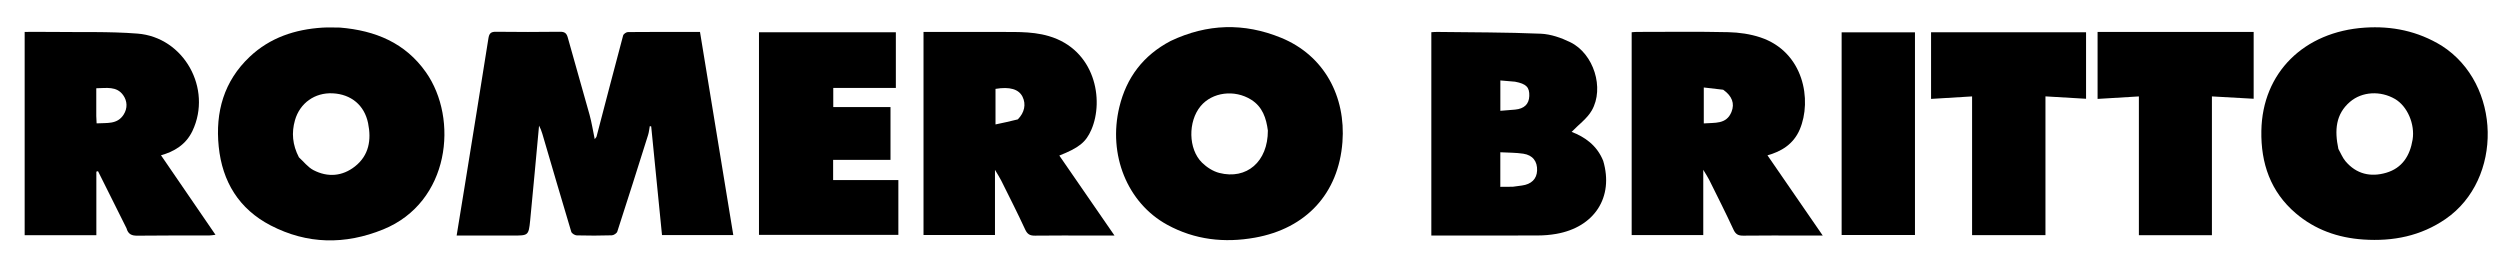
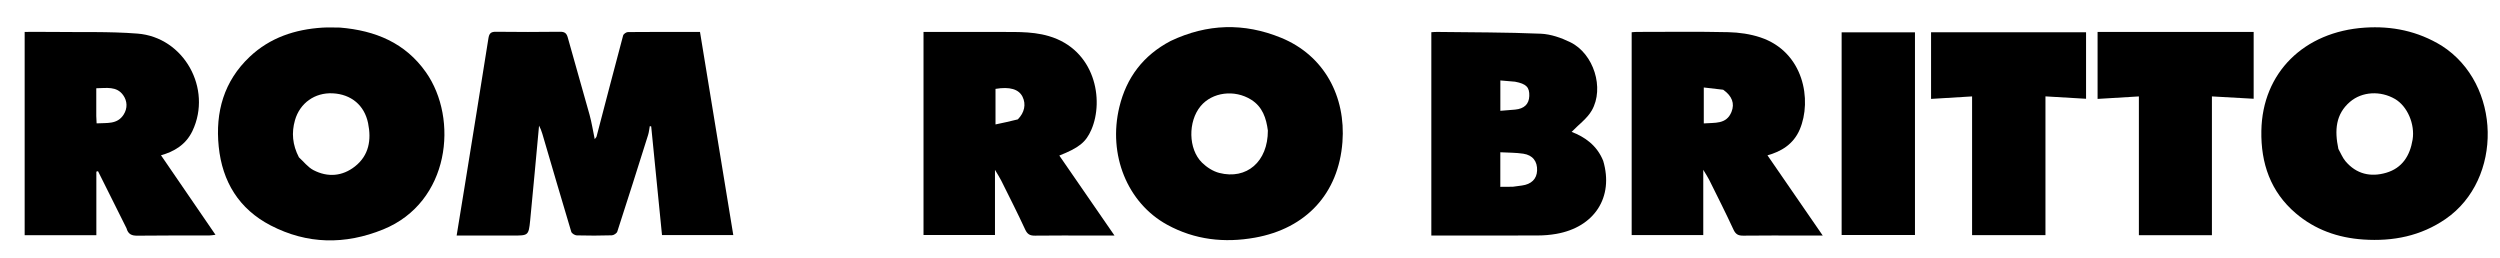
<svg xmlns="http://www.w3.org/2000/svg" fill="none" viewBox="0 0 300 31" height="31" width="300">
  <path fill="black" d="M64.686 15.077C64.314 18.926 64 22.704 63.618 26.475C63.436 28.269 63.377 28.264 61.578 28.265C59.355 28.266 57.131 28.265 54.797 28.265C55.129 26.23 55.451 24.272 55.767 22.314C56.719 16.417 57.677 10.521 58.607 4.621C58.699 4.039 58.871 3.804 59.508 3.813C62.071 3.849 64.635 3.841 67.198 3.812C67.744 3.806 67.986 3.967 68.134 4.507C68.985 7.6 69.893 10.678 70.747 13.771C71.002 14.695 71.148 15.649 71.366 16.695C71.475 16.545 71.565 16.472 71.588 16.382C72.648 12.34 73.696 8.295 74.775 4.259C74.823 4.077 75.151 3.85 75.351 3.848C78.216 3.821 81.08 3.829 83.999 3.829C85.332 11.964 86.658 20.051 87.994 28.206C85.136 28.206 82.343 28.206 79.44 28.206C79.01 23.876 78.577 19.523 78.144 15.17C78.088 15.159 78.031 15.149 77.974 15.138C77.908 15.491 77.879 15.854 77.772 16.194C76.554 20.064 75.331 23.933 74.076 27.791C74.01 27.996 73.65 28.231 73.42 28.238C72.018 28.282 70.613 28.284 69.21 28.246C68.98 28.239 68.612 28.012 68.552 27.813C67.375 23.903 66.236 19.982 65.084 16.065C64.978 15.706 64.84 15.356 64.686 15.077Z" />
  <path fill="black" d="M140.479 4.915C144.88 2.831 149.274 2.715 153.717 4.527C158.94 6.657 161.506 11.612 161.093 17.05C160.625 23.23 156.728 27.42 150.593 28.518C146.935 29.173 143.376 28.788 140.053 26.965C135.293 24.354 132.933 18.584 134.324 12.835C135.176 9.315 137.177 6.648 140.479 4.915ZM152.144 15.665C151.949 14.177 151.504 12.816 150.141 11.962C148.142 10.71 145.471 11.057 144.076 12.735C142.547 14.573 142.579 17.884 144.242 19.517C144.801 20.067 145.557 20.557 146.308 20.75C149.598 21.596 152.155 19.398 152.144 15.665Z" />
  <path fill="black" d="M40.795 3.309C45.053 3.661 48.636 5.149 51.115 8.675C55.042 14.261 54 24.273 45.983 27.53C41.413 29.387 36.874 29.328 32.482 27.053C28.672 25.079 26.673 21.793 26.246 17.589C25.825 13.448 26.867 9.734 29.975 6.804C32.402 4.515 35.406 3.522 38.695 3.315C39.364 3.273 40.038 3.306 40.795 3.309ZM35.87 18.877C36.447 19.4 36.948 20.07 37.617 20.417C39.329 21.303 41.083 21.163 42.597 19.97C44.286 18.639 44.58 16.776 44.169 14.773C43.727 12.624 42.134 11.306 39.921 11.198C37.784 11.094 35.985 12.359 35.395 14.43C34.972 15.915 35.086 17.371 35.87 18.877Z" />
  <path fill="black" d="M293.008 5.489C300.2 10.091 300.368 21.516 293.487 26.267C290.514 28.32 287.169 28.986 283.59 28.742C280.547 28.534 277.801 27.564 275.489 25.591C272.459 23.006 271.295 19.593 271.363 15.7C271.484 8.706 276.488 3.805 283.765 3.317C287.038 3.097 290.127 3.725 293.008 5.489ZM280.605 17.869C280.887 18.367 281.099 18.923 281.463 19.353C282.763 20.89 284.473 21.279 286.339 20.733C288.271 20.167 289.192 18.685 289.509 16.775C289.819 14.908 288.886 12.737 287.39 11.872C285.669 10.876 283.463 10.968 281.998 12.221C280.268 13.701 280.136 15.653 280.605 17.869Z" />
  <path fill="black" d="M15.178 27.384C14.02 25.059 12.891 22.799 11.761 20.54C11.695 20.559 11.629 20.579 11.562 20.598C11.562 23.124 11.562 25.65 11.562 28.22C8.659 28.22 5.837 28.22 2.959 28.22C2.959 20.096 2.959 12.003 2.959 3.829C4.069 3.829 5.161 3.816 6.252 3.831C9.667 3.879 13.095 3.766 16.494 4.031C22.084 4.466 25.495 10.643 23.095 15.71C22.307 17.374 20.87 18.202 19.319 18.633C21.47 21.771 23.623 24.912 25.858 28.174C25.533 28.211 25.317 28.257 25.1 28.257C22.231 28.264 19.362 28.242 16.494 28.281C15.815 28.29 15.38 28.12 15.178 27.384ZM11.553 13.922C11.565 14.188 11.577 14.453 11.593 14.804C12.81 14.722 14.068 14.964 14.838 13.75C15.32 12.991 15.284 12.127 14.785 11.425C13.991 10.307 12.766 10.579 11.553 10.591C11.553 11.693 11.553 12.719 11.553 13.922Z" />
  <path fill="black" d="M204.392 22.979C204.392 24.765 204.392 26.459 204.392 28.209C201.502 28.209 198.68 28.209 195.8 28.209C195.8 20.11 195.8 12.016 195.8 3.871C195.999 3.857 196.205 3.83 196.41 3.83C200.072 3.829 203.736 3.778 207.396 3.861C208.687 3.891 210.027 4.081 211.248 4.488C216.461 6.227 217.473 12.034 215.963 15.554C215.207 17.319 213.722 18.191 212.096 18.639C214.255 21.773 216.424 24.922 218.727 28.264C217.764 28.264 217.047 28.264 216.331 28.264C213.95 28.264 211.57 28.247 209.19 28.278C208.591 28.285 208.278 28.116 208.015 27.546C207.087 25.539 206.086 23.565 205.104 21.583C204.937 21.246 204.723 20.933 204.392 20.376C204.392 21.408 204.392 22.148 204.392 22.979ZM206.783 10.767C206.019 10.679 205.255 10.59 204.454 10.498C204.454 12.034 204.454 13.402 204.454 14.809C205.764 14.697 207.164 14.958 207.78 13.425C208.183 12.425 207.856 11.524 206.783 10.767Z" />
  <path fill="black" d="M119.047 3.829C121.387 3.878 123.642 3.681 125.858 4.332C131.407 5.96 132.526 11.979 130.957 15.577C130.292 17.101 129.454 17.731 127.118 18.668C129.268 21.784 131.438 24.929 133.739 28.264C132.647 28.264 131.807 28.264 130.967 28.264C128.71 28.265 126.452 28.247 124.195 28.277C123.597 28.286 123.286 28.112 123.022 27.543C122.107 25.564 121.117 23.619 120.146 21.666C119.964 21.301 119.736 20.959 119.397 20.379C119.397 23.145 119.397 25.637 119.397 28.197C116.544 28.197 113.723 28.197 110.822 28.197C110.822 20.142 110.822 12.052 110.822 3.829C113.496 3.829 116.226 3.829 119.047 3.829ZM122.135 14.326C122.938 13.518 123.15 12.516 122.707 11.616C122.257 10.7 121.176 10.379 119.461 10.665C119.461 12.03 119.461 13.401 119.461 14.932C120.372 14.74 121.191 14.567 122.135 14.326Z" />
  <path fill="black" d="M192.384 19.3C193.675 23.666 191.335 27.268 186.737 28.068C186.021 28.192 185.284 28.254 184.557 28.256C180.318 28.274 176.078 28.265 171.76 28.265C171.76 20.117 171.76 12.023 171.76 3.866C171.981 3.855 172.216 3.828 172.45 3.832C176.598 3.886 180.749 3.87 184.892 4.045C186.095 4.096 187.354 4.536 188.45 5.074C191.24 6.443 192.549 10.567 191.015 13.251C190.456 14.228 189.441 14.947 188.594 15.826C190.175 16.428 191.632 17.439 192.384 19.3ZM181.538 22.409C181.901 22.36 182.263 22.31 182.625 22.263C183.76 22.114 184.409 21.479 184.451 20.475C184.498 19.372 183.938 18.617 182.793 18.443C181.903 18.309 180.99 18.325 180.038 18.272C180.038 19.725 180.038 21.067 180.038 22.421C180.524 22.421 180.946 22.421 181.538 22.409ZM181.801 9.803C181.233 9.755 180.664 9.706 180.042 9.653C180.042 10.902 180.042 12.061 180.042 13.297C180.683 13.245 181.25 13.206 181.816 13.152C182.907 13.048 183.481 12.493 183.515 11.522C183.551 10.476 183.165 10.058 181.801 9.803Z" />
-   <path fill="black" d="M104.576 19.182C102.999 19.183 101.513 19.183 99.975 19.183C99.975 20.047 99.975 20.792 99.975 21.609C102.586 21.609 105.165 21.609 107.803 21.609C107.803 23.82 107.803 25.962 107.803 28.186C102.253 28.186 96.691 28.186 91.077 28.186C91.077 20.105 91.077 12.01 91.077 3.869C96.538 3.869 101.986 3.869 107.502 3.869C107.502 6.06 107.502 8.259 107.502 10.55C105.027 10.55 102.542 10.55 99.992 10.55C99.992 11.348 99.992 12.058 99.992 12.847C102.268 12.847 104.536 12.847 106.86 12.847C106.86 14.973 106.86 17.021 106.86 19.182C106.107 19.182 105.387 19.182 104.576 19.182Z" />
  <path fill="black" d="M267.216 3.829C268.336 3.829 269.365 3.829 270.439 3.829C270.439 6.515 270.439 9.113 270.439 11.851C268.792 11.758 267.169 11.666 265.43 11.569C265.43 17.117 265.43 22.65 265.43 28.224C262.463 28.224 259.611 28.224 256.666 28.224C256.666 22.672 256.666 17.16 256.666 11.57C254.971 11.672 253.371 11.769 251.71 11.869C251.71 9.208 251.71 6.583 251.71 3.829C256.841 3.829 261.983 3.829 267.216 3.829Z" />
  <path fill="black" d="M236.65 16.959C236.65 15.114 236.65 13.361 236.65 11.569C234.971 11.671 233.375 11.768 231.727 11.868C231.727 9.172 231.727 6.547 231.727 3.87C237.906 3.87 244.084 3.87 250.327 3.87C250.327 6.484 250.327 9.13 250.327 11.853C248.722 11.758 247.151 11.666 245.455 11.565C245.455 17.116 245.455 22.643 245.455 28.217C242.478 28.217 239.624 28.217 236.65 28.217C236.65 24.492 236.65 20.771 236.65 16.959Z" />
  <path fill="black" d="M220.996 17.141C220.996 12.681 220.996 8.312 220.996 3.881C223.91 3.881 226.824 3.881 229.796 3.881C229.796 11.943 229.796 20.038 229.796 28.199C226.901 28.199 223.99 28.199 220.996 28.199C220.996 24.554 220.996 20.893 220.996 17.141Z" />
</svg>